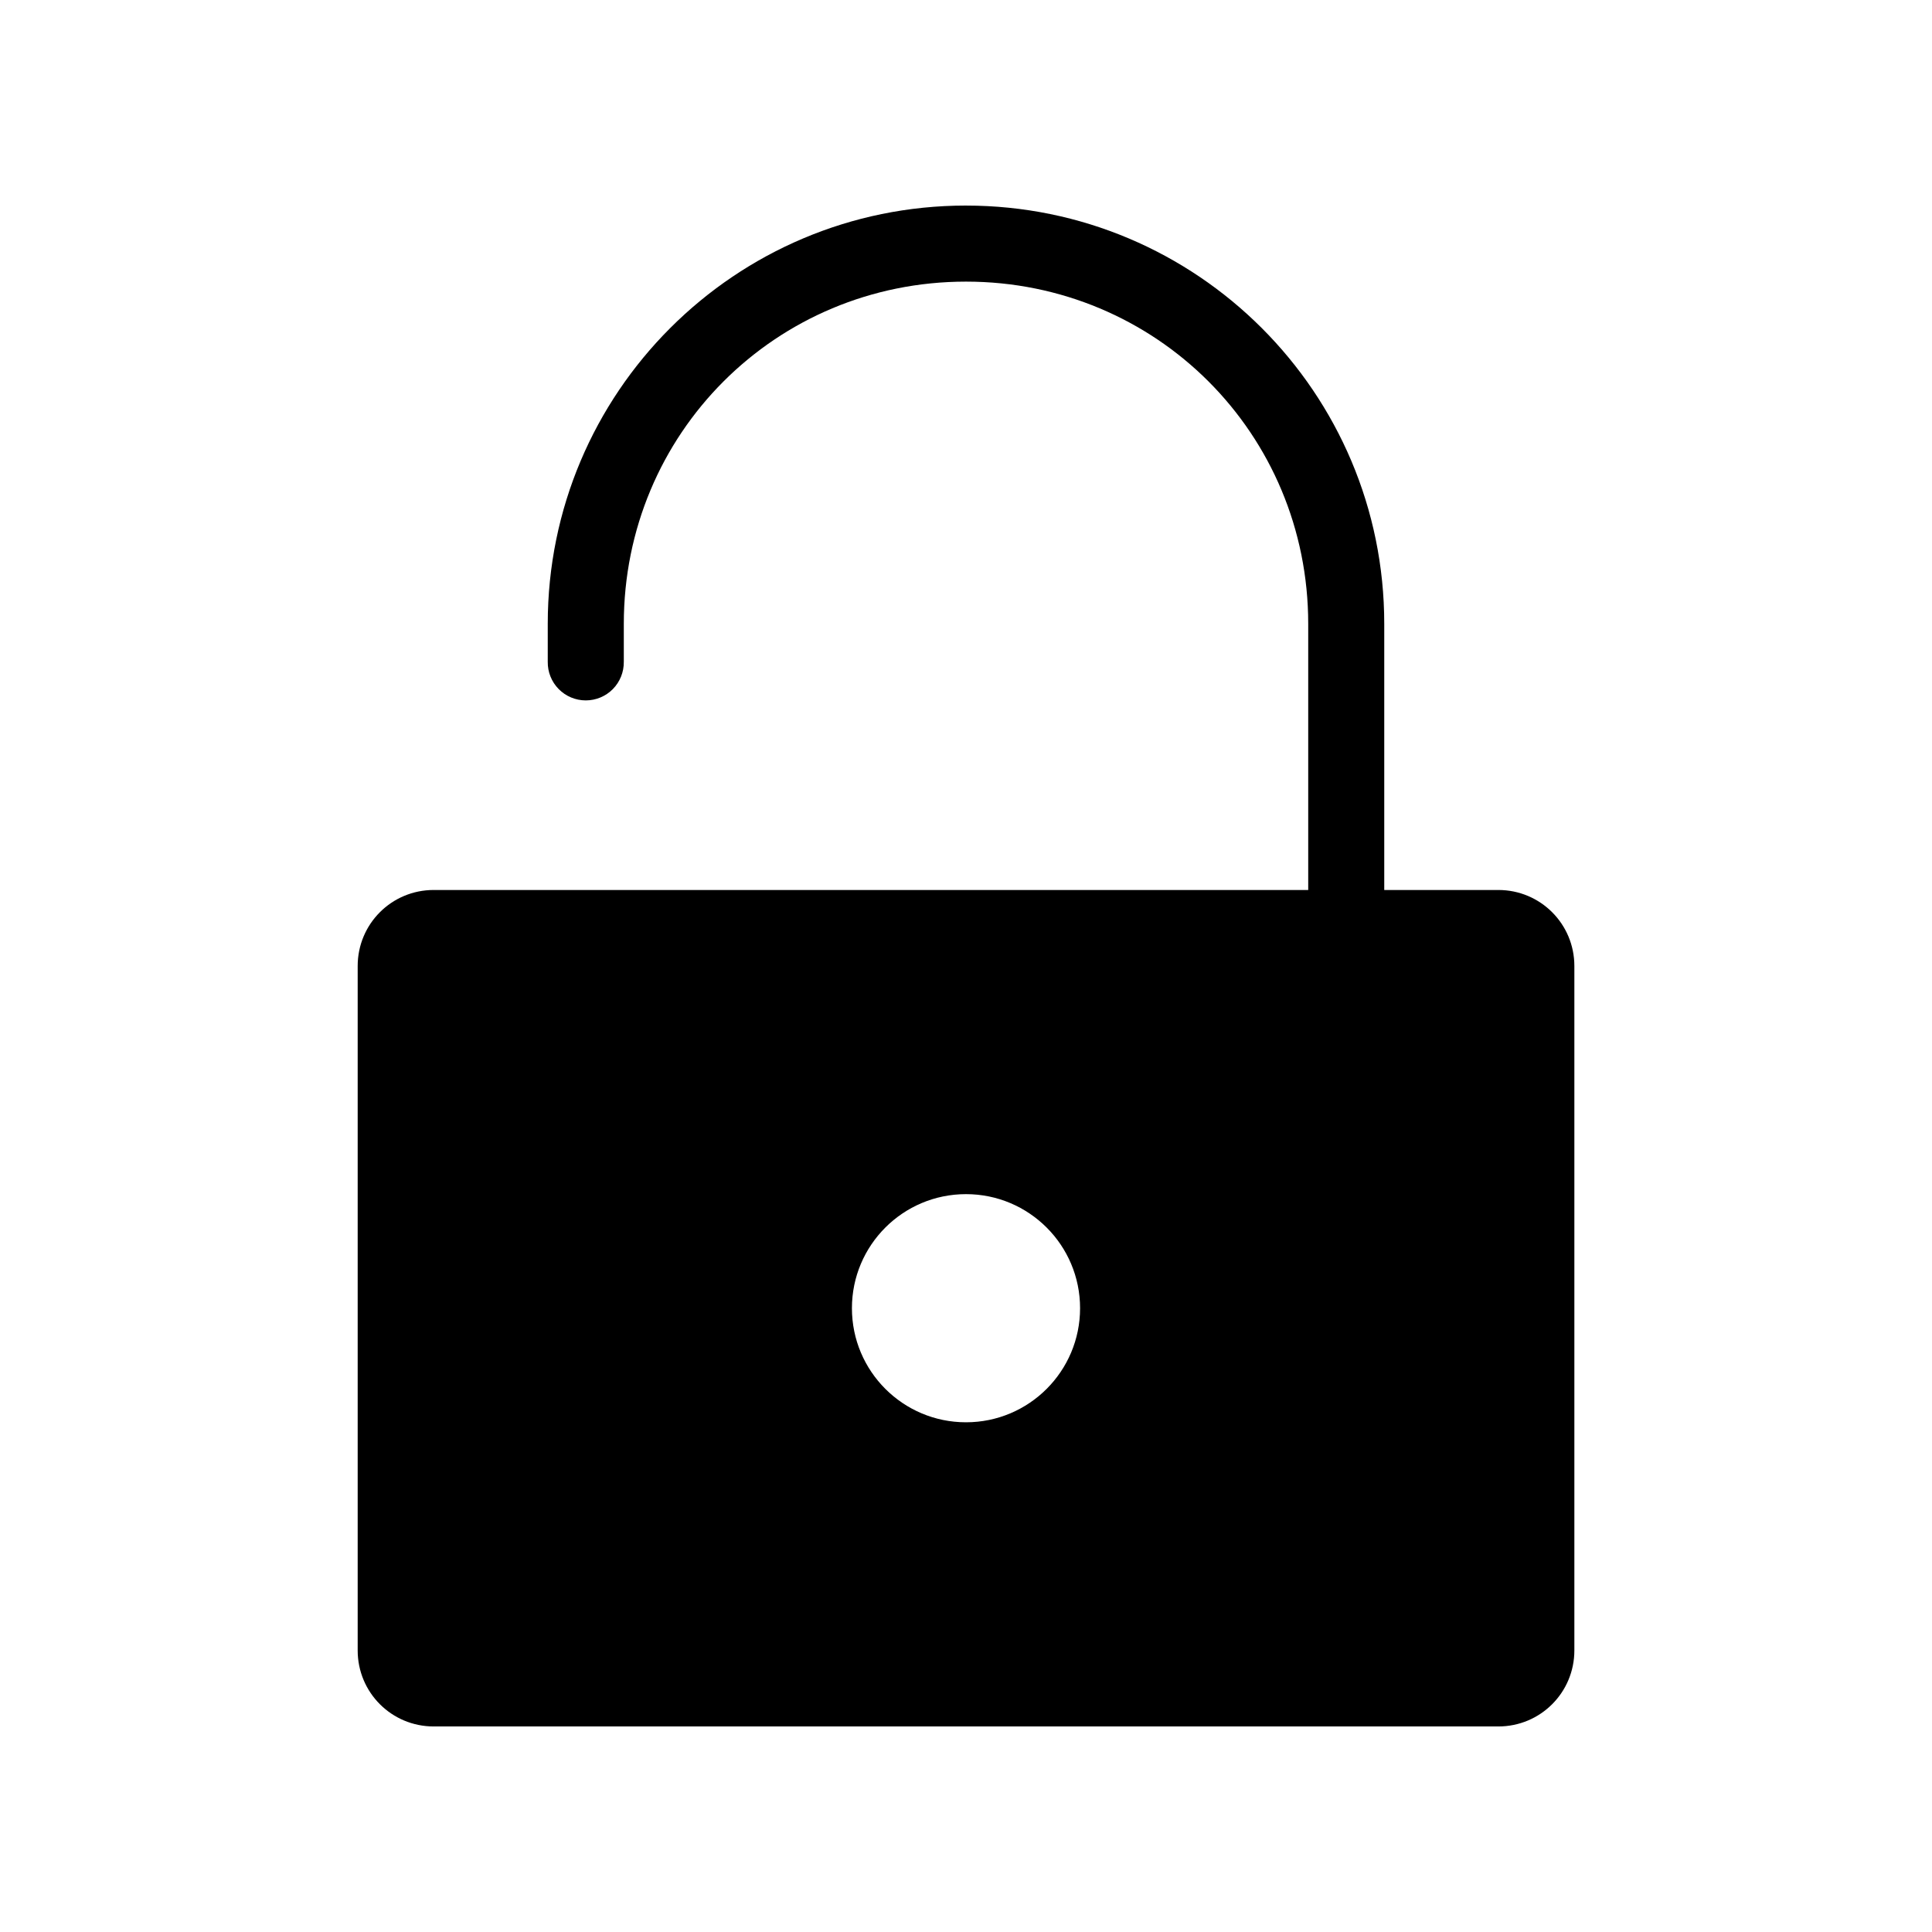
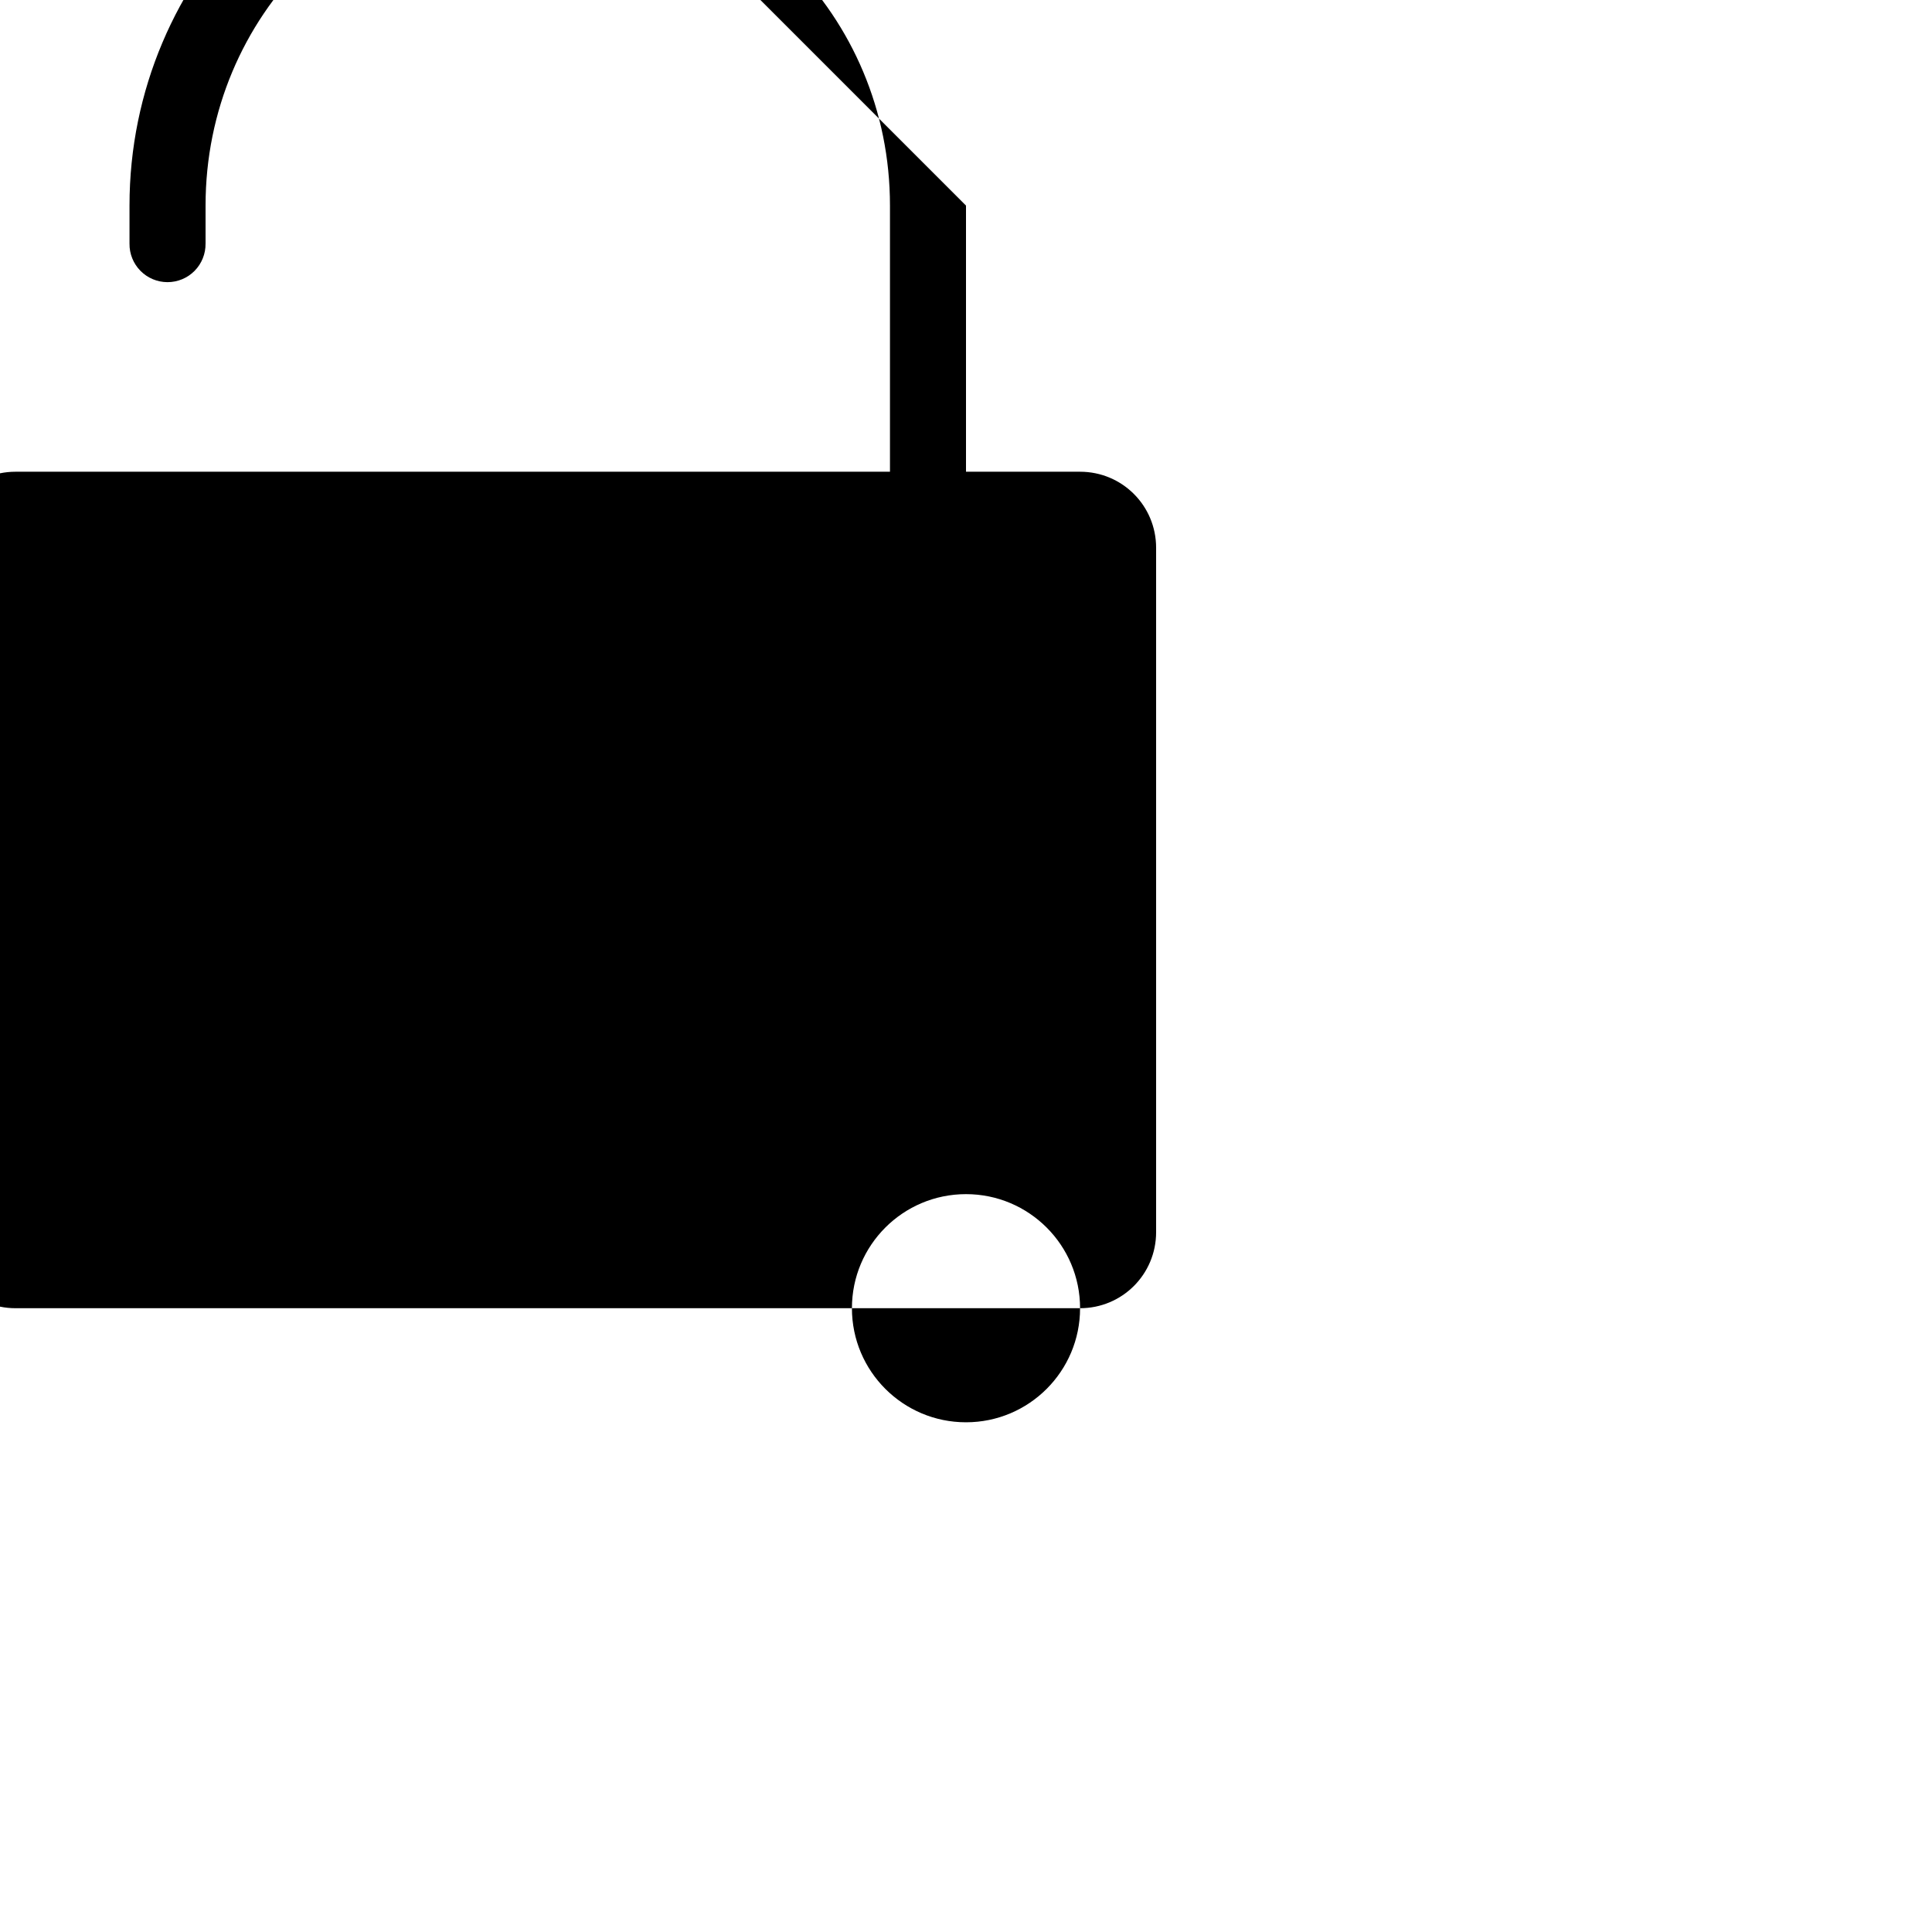
<svg xmlns="http://www.w3.org/2000/svg" fill="#000000" width="800px" height="800px" version="1.1" viewBox="144 144 512 512">
-   <path d="m400 198.48c61.23 0 110.84 49.609 110.84 110.84v70.535h30.23c11.164 0 20.152 8.988 20.152 20.152v181.37c0 11.164-8.988 20.152-20.152 20.152h-282.13c-11.164 0-20.152-8.988-20.152-20.152v-181.37c0-11.164 8.988-20.152 20.152-20.152h231.75v-70.535c0-50.414-40.273-90.688-90.688-90.688-50.414 0-90.688 40.273-90.688 90.688v10.078l-0.004-0.004c0.039 2.695-1.008 5.297-2.898 7.219-1.895 1.918-4.481 3-7.176 3-2.699 0-5.285-1.082-7.176-3-1.895-1.922-2.941-4.523-2.902-7.219v-10.078c0-61.23 49.609-110.84 110.84-110.84zm0 261.98c-16.695 0-30.23 13.535-30.23 30.23s13.535 30.23 30.23 30.23 30.23-13.535 30.23-30.23-13.535-30.23-30.23-30.23z" />
+   <path d="m400 198.48v70.535h30.23c11.164 0 20.152 8.988 20.152 20.152v181.37c0 11.164-8.988 20.152-20.152 20.152h-282.13c-11.164 0-20.152-8.988-20.152-20.152v-181.37c0-11.164 8.988-20.152 20.152-20.152h231.75v-70.535c0-50.414-40.273-90.688-90.688-90.688-50.414 0-90.688 40.273-90.688 90.688v10.078l-0.004-0.004c0.039 2.695-1.008 5.297-2.898 7.219-1.895 1.918-4.481 3-7.176 3-2.699 0-5.285-1.082-7.176-3-1.895-1.922-2.941-4.523-2.902-7.219v-10.078c0-61.23 49.609-110.84 110.84-110.84zm0 261.98c-16.695 0-30.23 13.535-30.23 30.23s13.535 30.23 30.23 30.23 30.23-13.535 30.23-30.23-13.535-30.23-30.23-30.23z" />
</svg>